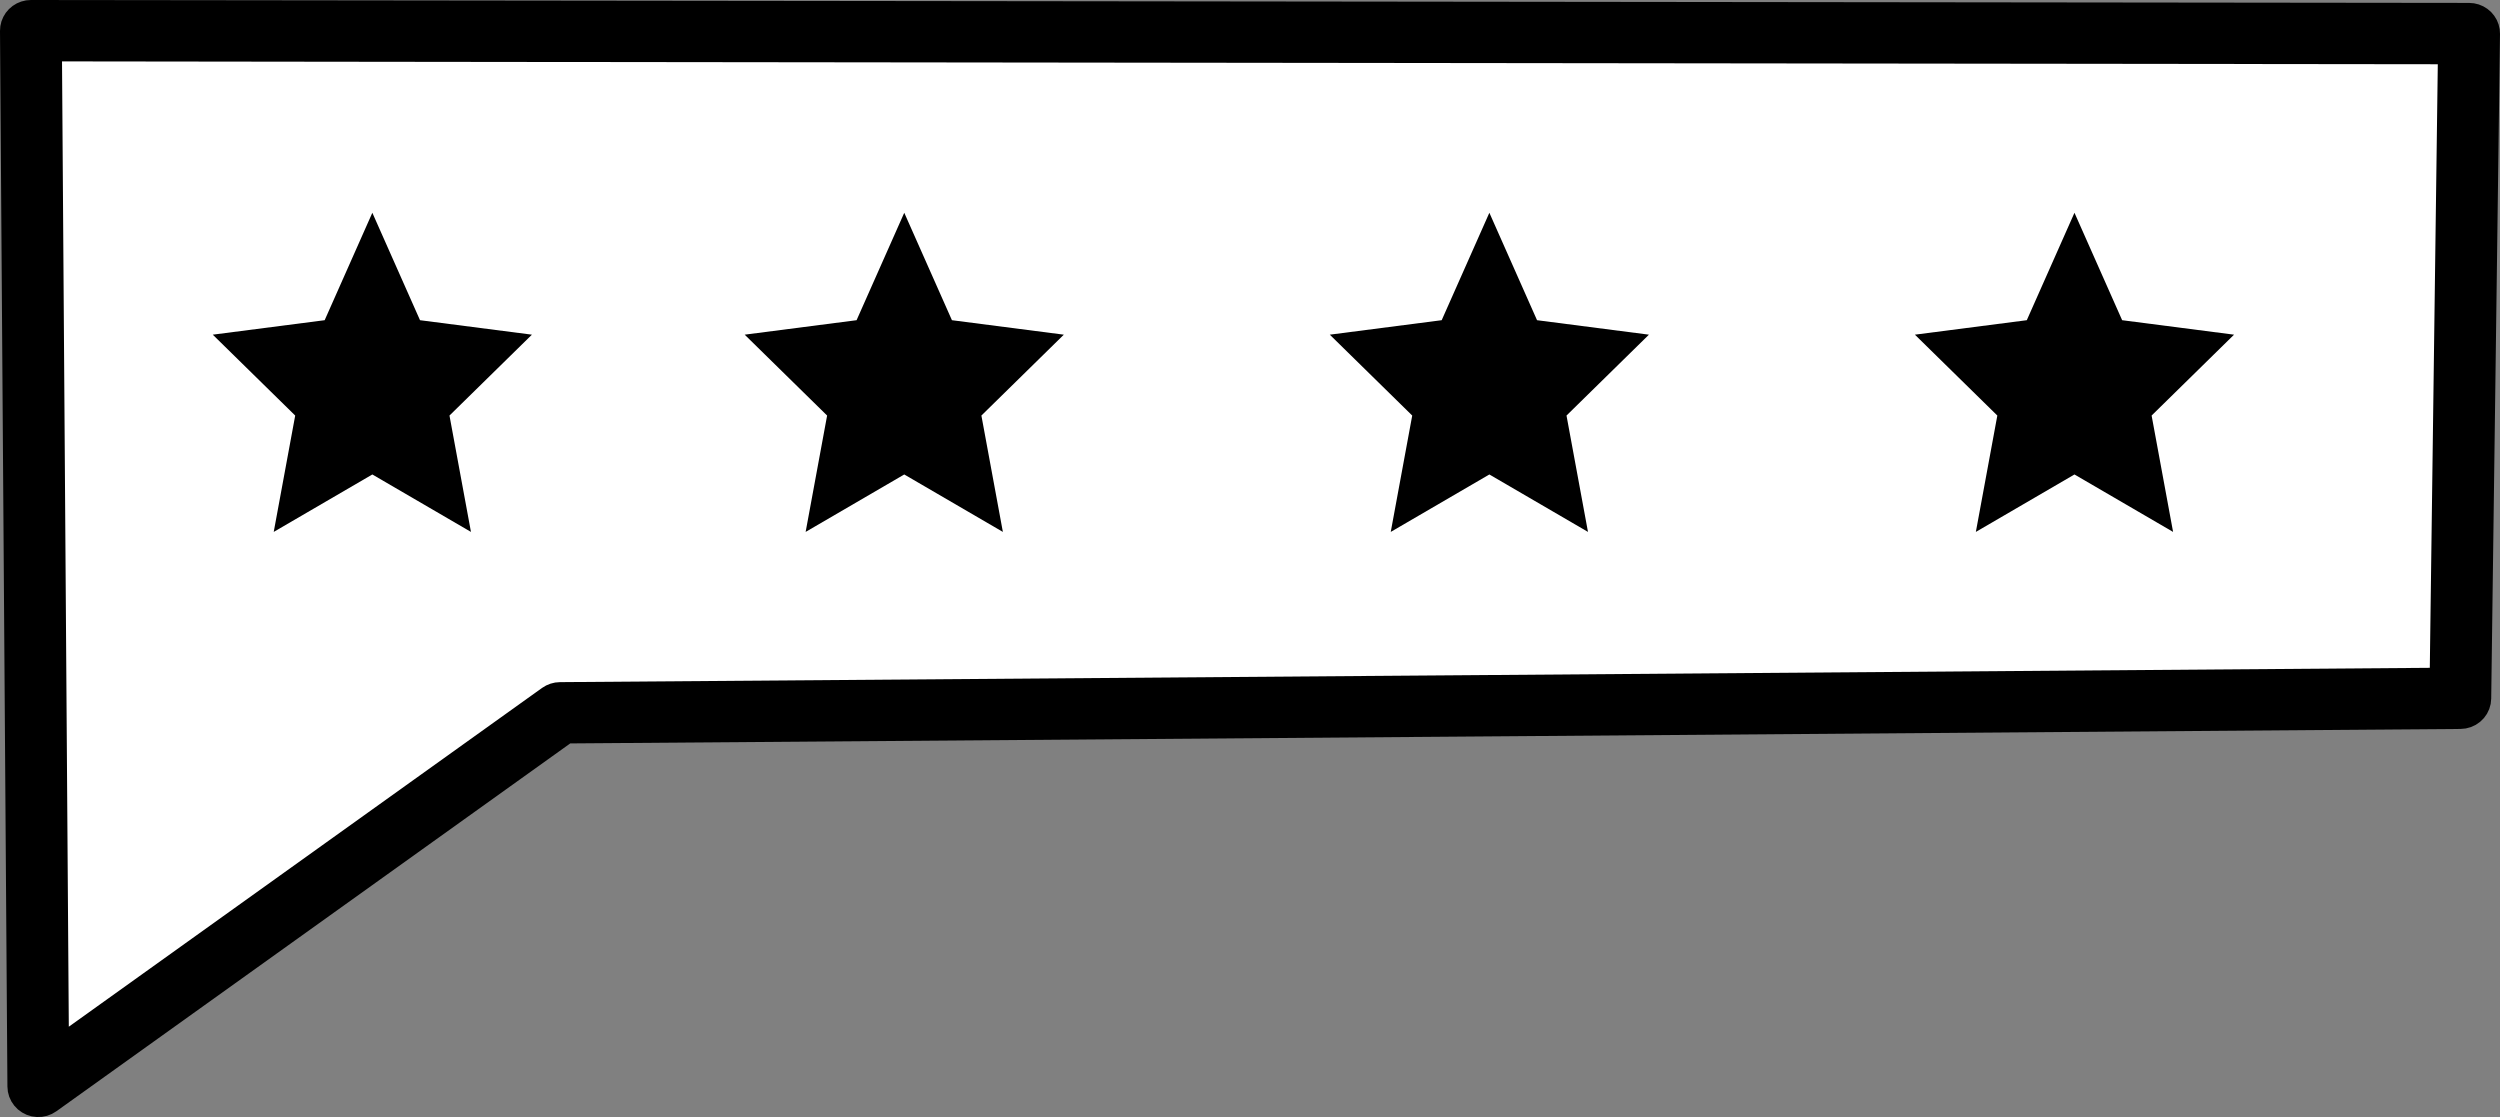
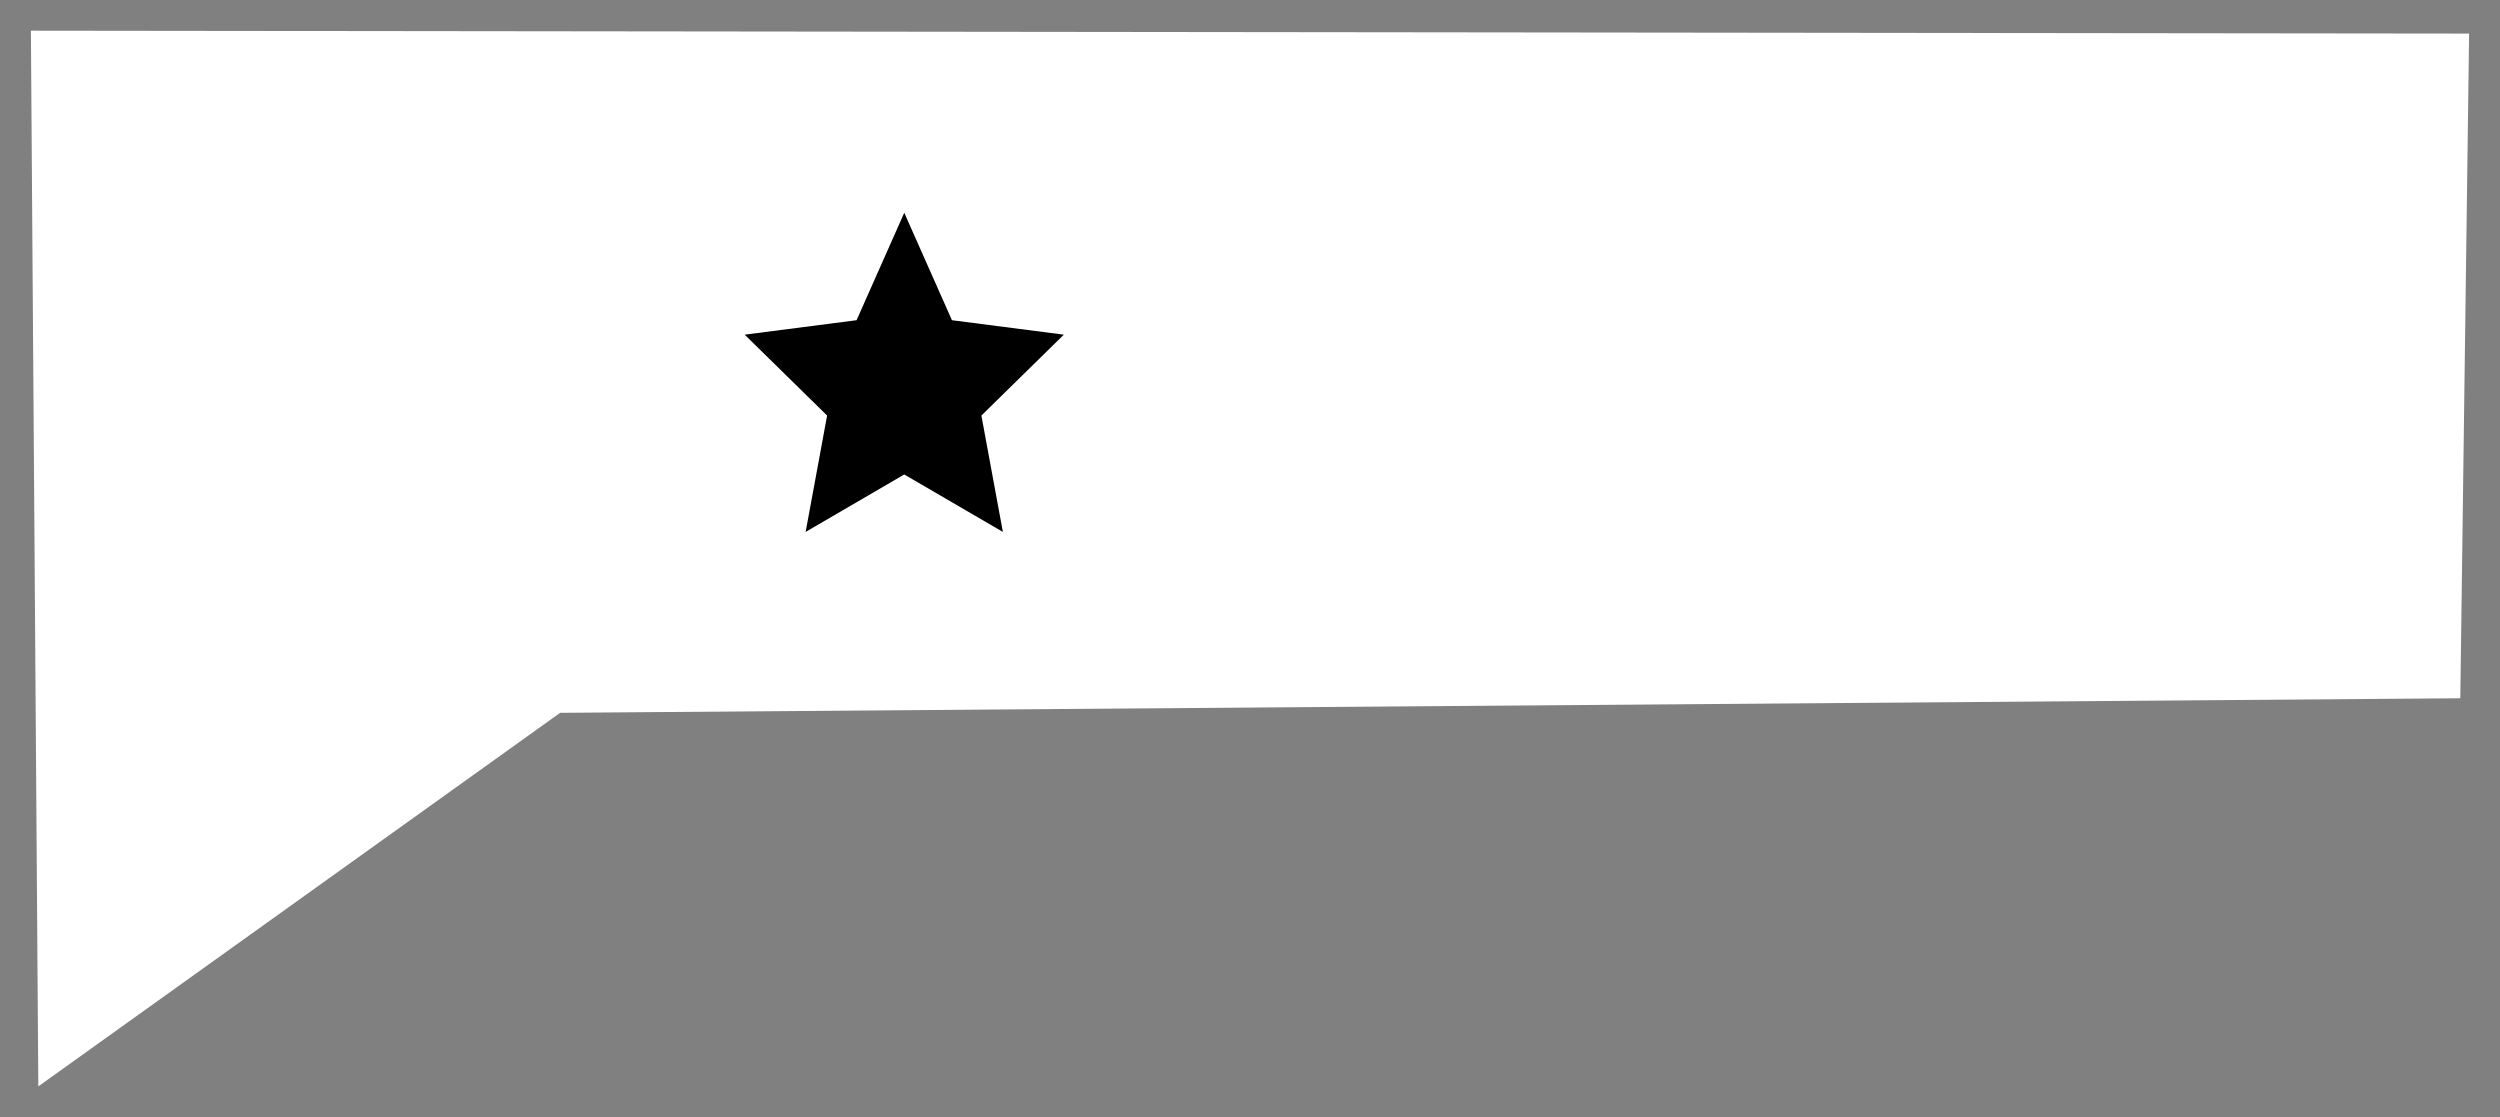
<svg xmlns="http://www.w3.org/2000/svg" width="188px" height="84px" viewBox="0 0 188 84" version="1.1">
  <rect x="0" y="0" width="188" height="84" fill="#808080" stroke="none" />
  <title>Group 17</title>
  <g id="Home-Page" stroke="none" stroke-width="1" fill="none" fill-rule="evenodd">
    <g id="d_HowItWorks" transform="translate(-314, -6234)">
      <g id="Group-17" transform="translate(314, 6234)">
        <g id="Group">
          <polygon id="Path" fill="#FFFFFF" points="185.676 2.526 2.324 2.308 2.882 81.695 42.122 53.604 185.015 52.51" />
-           <path d="M3.541,83.908 L3.16,83.986 L2.769,84 L2.382,83.949 L2.008,83.834 L1.66,83.658 L1.345,83.427 L1.075,83.146 L0.856,82.826 L0.693,82.473 L0.593,82.098 L0.558,81.711 L0,2.323 L0.026,1.961 L0.109,1.607 L0.249,1.27 L0.438,0.958 L0.676,0.681 L0.954,0.444 L1.266,0.253 L1.605,0.114 L1.961,0.028 L2.326,0 L185.679,0.219 L186.046,0.248 L186.402,0.334 L186.741,0.475 L187.054,0.668 L187.332,0.906 L187.567,1.185 L187.757,1.499 L187.894,1.837 L187.976,2.193 L188,2.556 L187.339,52.54 L187.3,52.935 L187.192,53.318 L187.02,53.677 L186.789,54 L186.505,54.28 L186.179,54.507 L185.816,54.676 L185.43,54.78 L185.032,54.817 L109.283,55.397 L42.881,55.905 L4.242,83.566 L3.906,83.766 L3.541,83.908 Z M4.664,4.617 L5.174,77.209 L40.763,51.732 L41.068,51.548 L41.4,51.411 L41.748,51.326 L42.105,51.297 L106.359,50.805 L182.721,50.22 L183.322,4.831 L24.699,4.642 L4.664,4.617 Z" id="Shape" fill="#000000" />
        </g>
        <g id="Group" transform="translate(16, 16)" fill="#000000">
-           <polygon id="Path" points="12 0 15.585 8.079 24 9.167 17.801 15.249 19.416 24 12 19.68 4.584 24 6.199 15.249 0 9.167 8.415 8.079" />
-         </g>
+           </g>
        <g id="Group" transform="translate(56, 16)" fill="#000000">
          <polygon id="Path" points="12 0 15.585 8.079 24 9.167 17.801 15.249 19.416 24 12 19.68 4.584 24 6.199 15.249 0 9.167 8.415 8.079" />
        </g>
        <g id="Group" transform="translate(100, 16)" fill="#000000">
-           <polygon id="Path" points="12 0 15.585 8.079 24 9.167 17.801 15.249 19.416 24 12 19.68 4.584 24 6.199 15.249 0 9.167 8.415 8.079" />
-         </g>
+           </g>
        <g id="Group" transform="translate(144, 16)" fill="#000000">
-           <polygon id="Path" points="12 0 15.585 8.079 24 9.167 17.801 15.249 19.416 24 12 19.68 4.584 24 6.199 15.249 0 9.167 8.415 8.079" />
-         </g>
+           </g>
      </g>
    </g>
  </g>
</svg>